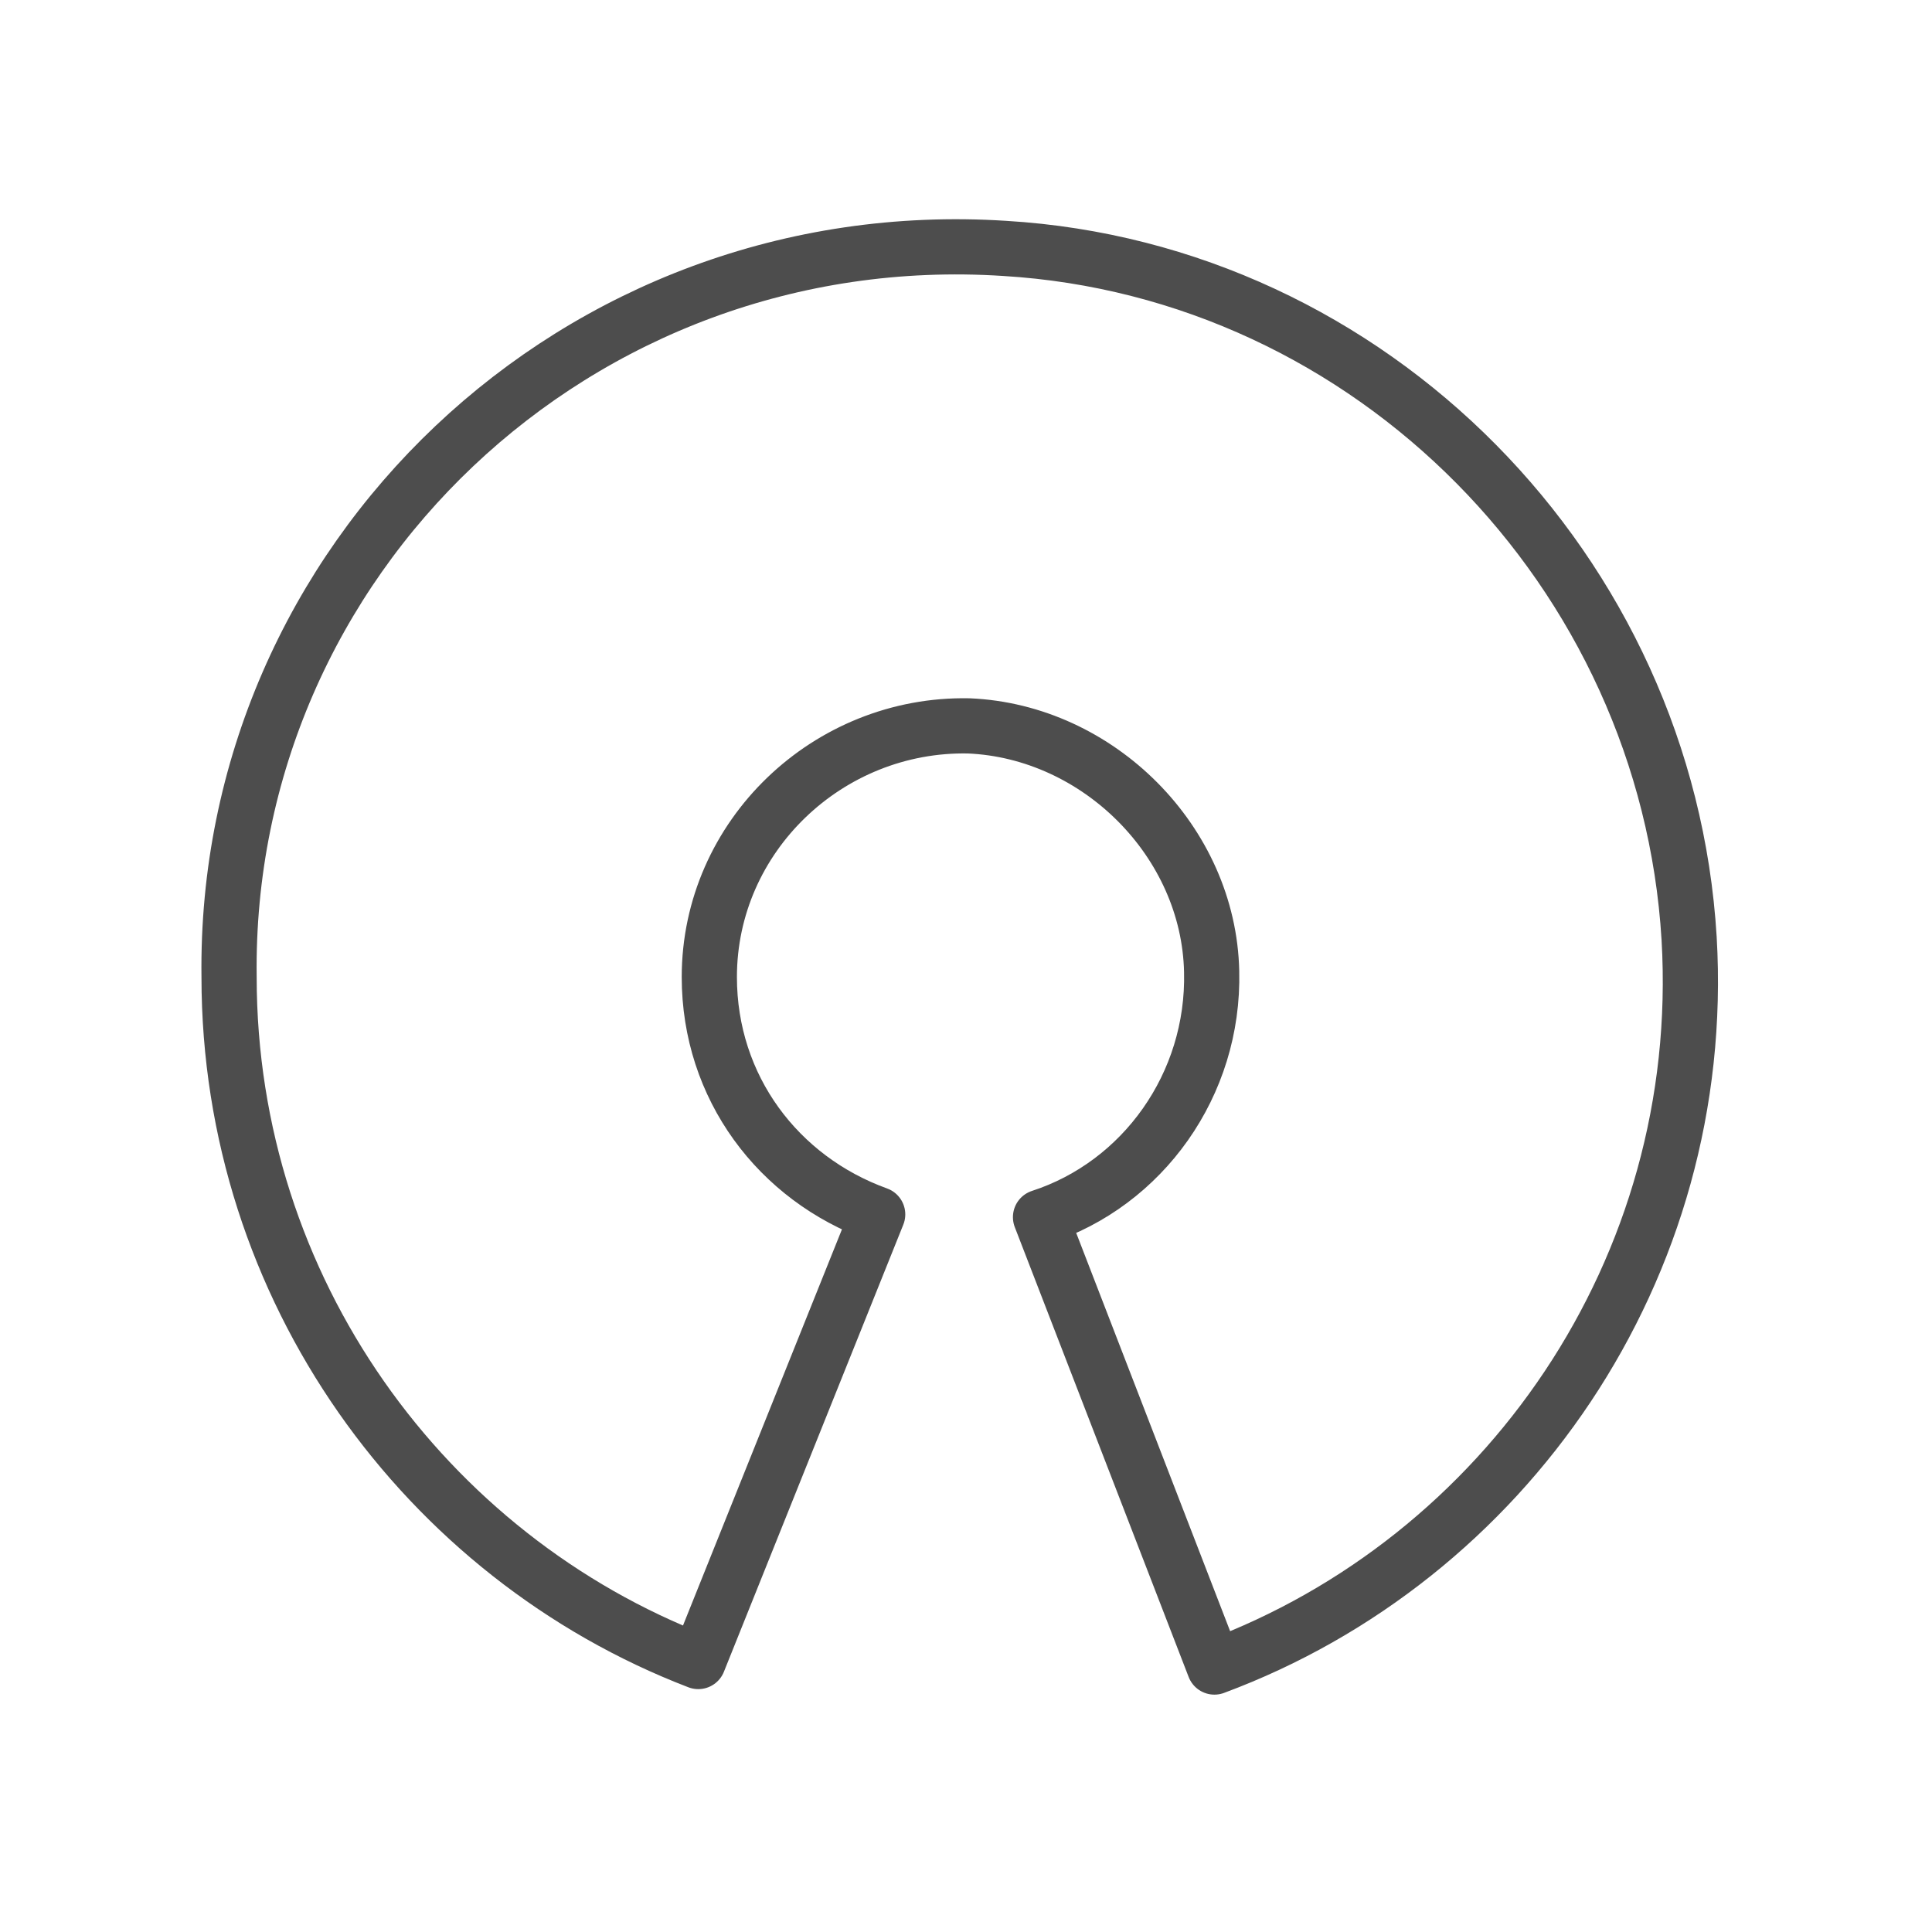
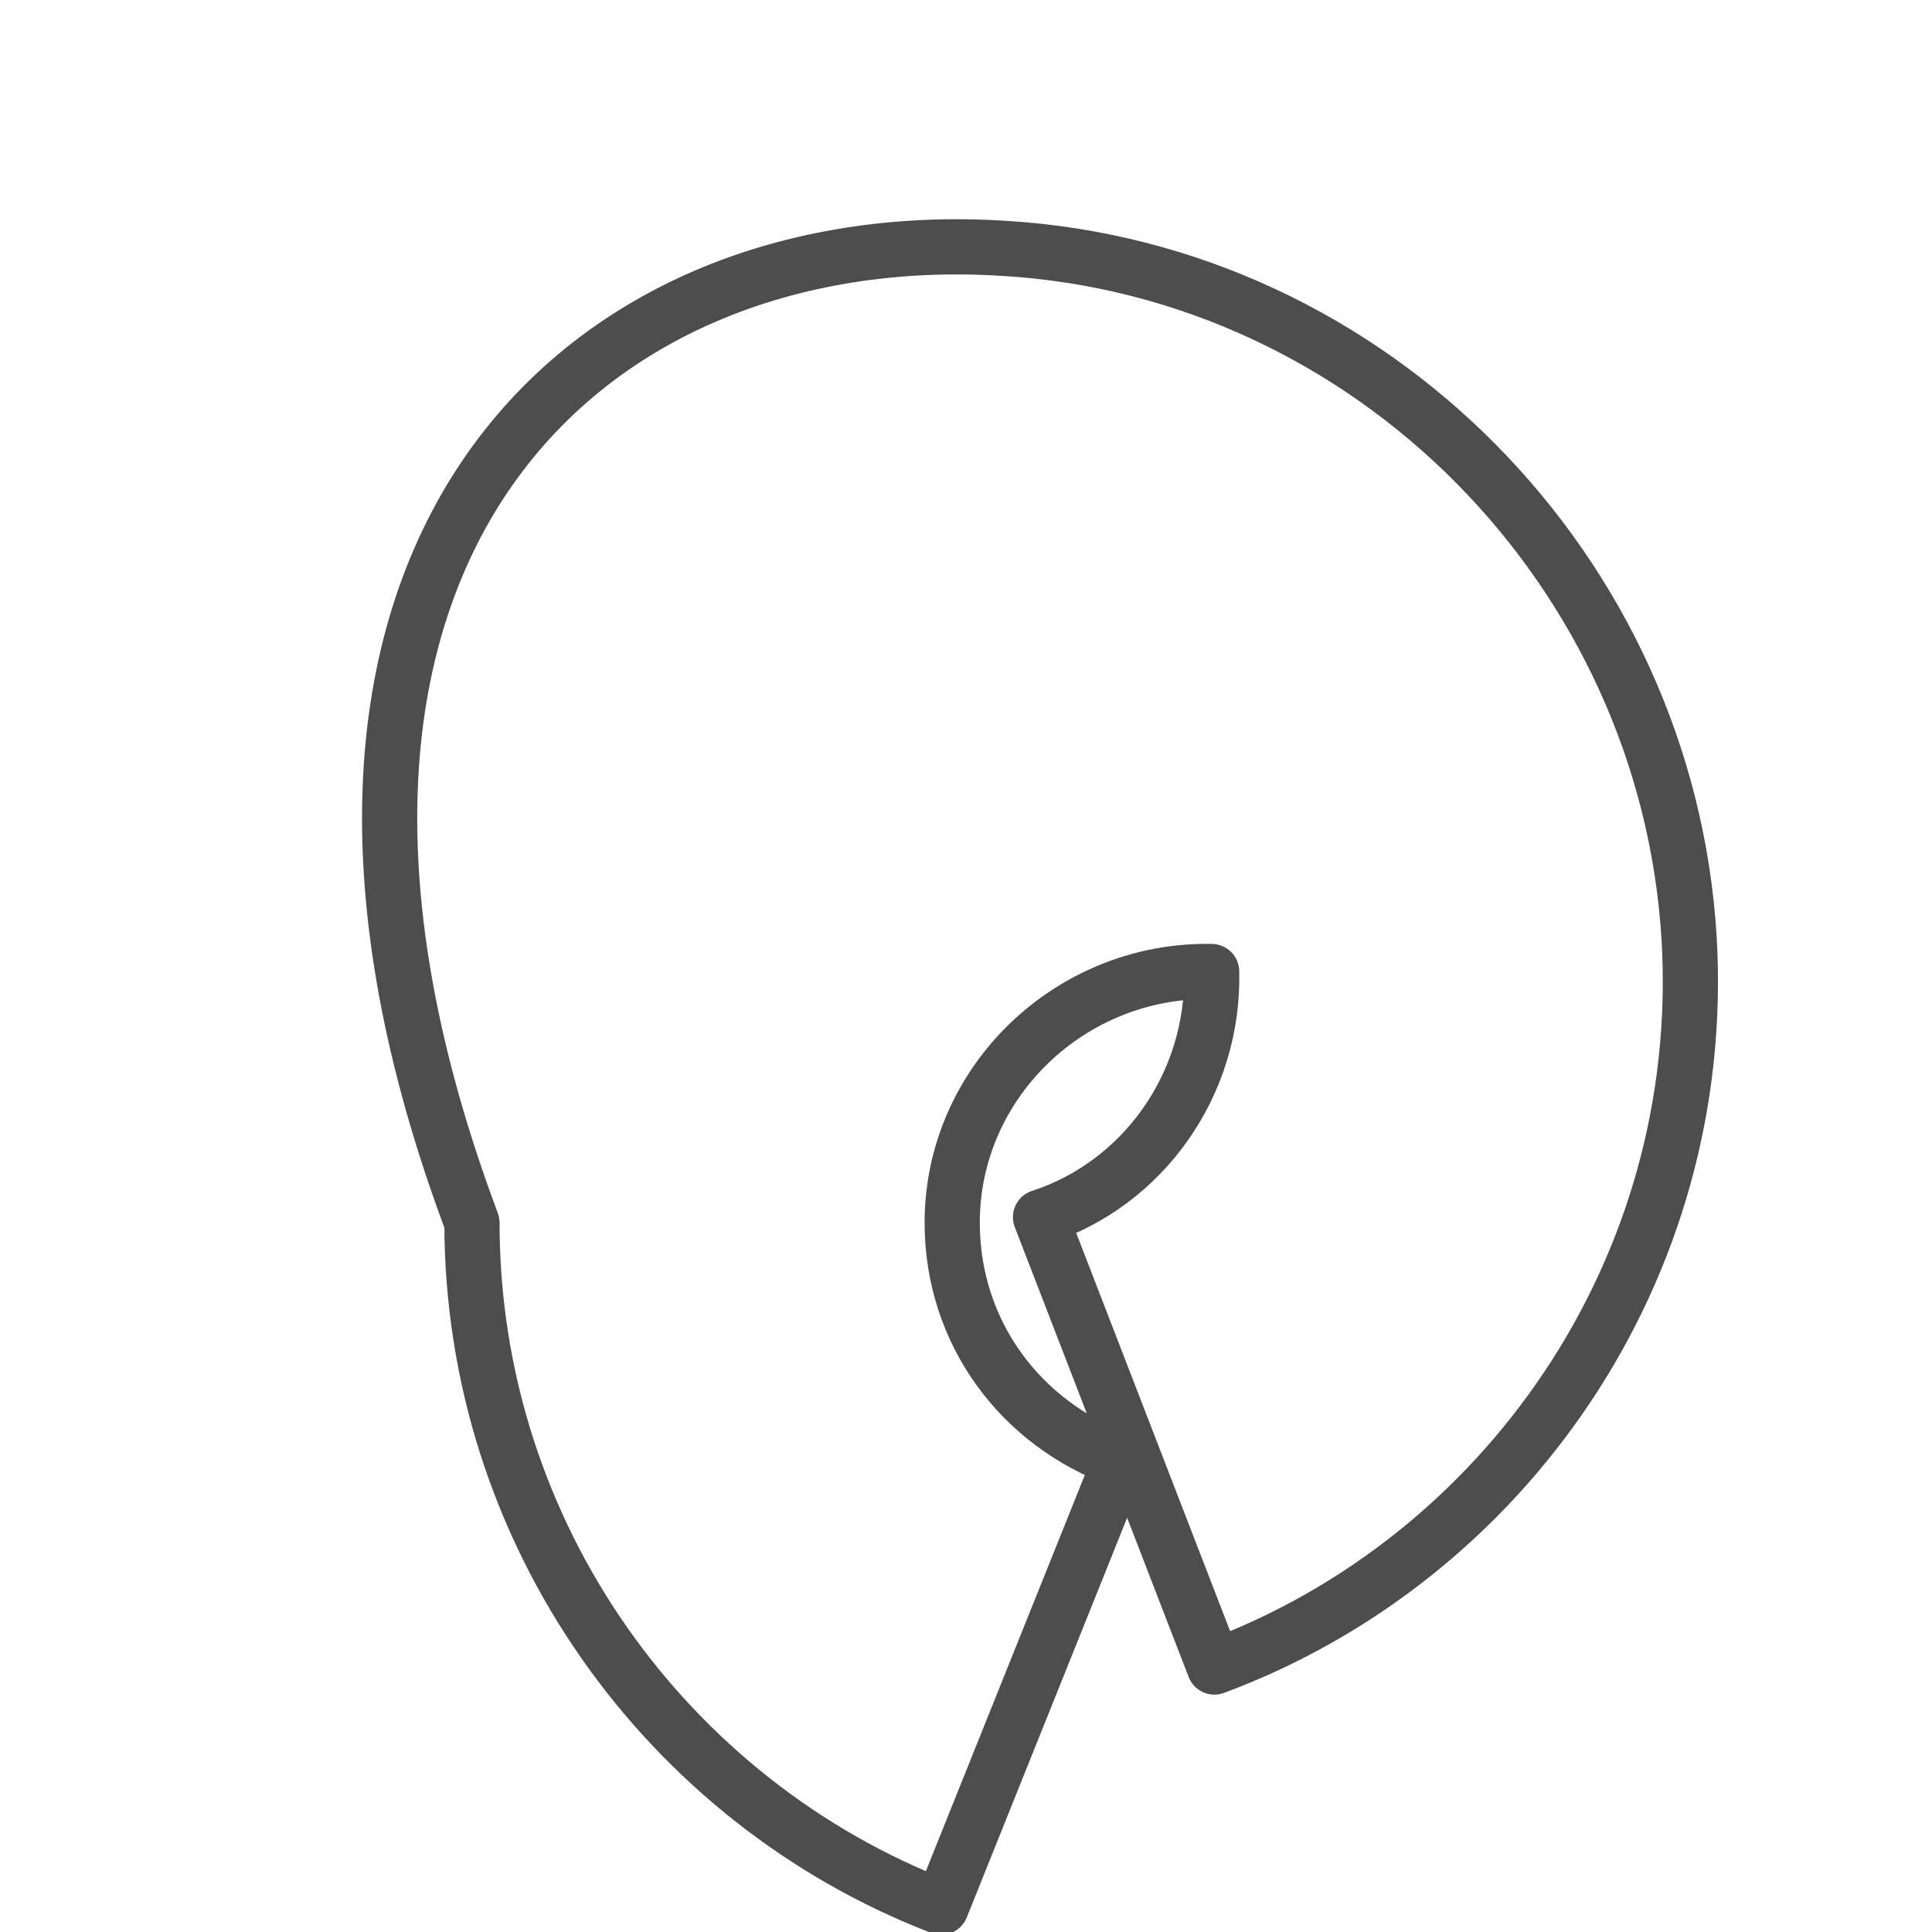
<svg xmlns="http://www.w3.org/2000/svg" xmlns:ns1="http://sodipodi.sourceforge.net/DTD/sodipodi-0.dtd" xmlns:ns2="http://www.inkscape.org/namespaces/inkscape" version="1.1" id="Layer_1" x="0px" y="0px" viewBox="0 0 70 70" style="enable-background:new 0 0 70 70;" xml:space="preserve" ns1:docname="icon_openSource-gray.svg" ns2:version="1.3.2 (1:1.3.2+202311252150+091e20ef0f)">
  <defs id="defs1" />
  <ns1:namedview id="namedview1" pagecolor="#ffffff" bordercolor="#000000" borderopacity="0.25" ns2:showpageshadow="2" ns2:pageopacity="0.0" ns2:pagecheckerboard="0" ns2:deskcolor="#d1d1d1" ns2:zoom="11.6" ns2:cx="35" ns2:cy="35" ns2:window-width="1874" ns2:window-height="1016" ns2:window-x="46" ns2:window-y="1227" ns2:window-maximized="1" ns2:current-layer="Layer_1" />
  <style type="text/css" id="style1">
	.st0{fill:none;stroke:#F2662A;stroke-width:2;stroke-linejoin:round;stroke-miterlimit:10;}
</style>
-   <path class="st0" d="M61.2,34c0.7,12-6.7,22.5-17.2,26.4l-6.3-16.3c3.7-1.2,6.3-4.8,6.2-8.9c-0.1-4.7-4.1-8.7-8.8-8.9  c-5.1-0.1-9.4,4-9.4,9.1c0,4,2.5,7.3,6.1,8.6l-6.5,16.2c-9.9-3.8-17-13.5-17-24.8C8.1,20.3,20.9,8,36.4,9  C49.7,9.8,60.4,20.7,61.2,34z" id="path1" style="stroke:#4d4d4d" />
+   <path class="st0" d="M61.2,34c0.7,12-6.7,22.5-17.2,26.4l-6.3-16.3c3.7-1.2,6.3-4.8,6.2-8.9c-5.1-0.1-9.4,4-9.4,9.1c0,4,2.5,7.3,6.1,8.6l-6.5,16.2c-9.9-3.8-17-13.5-17-24.8C8.1,20.3,20.9,8,36.4,9  C49.7,9.8,60.4,20.7,61.2,34z" id="path1" style="stroke:#4d4d4d" />
</svg>